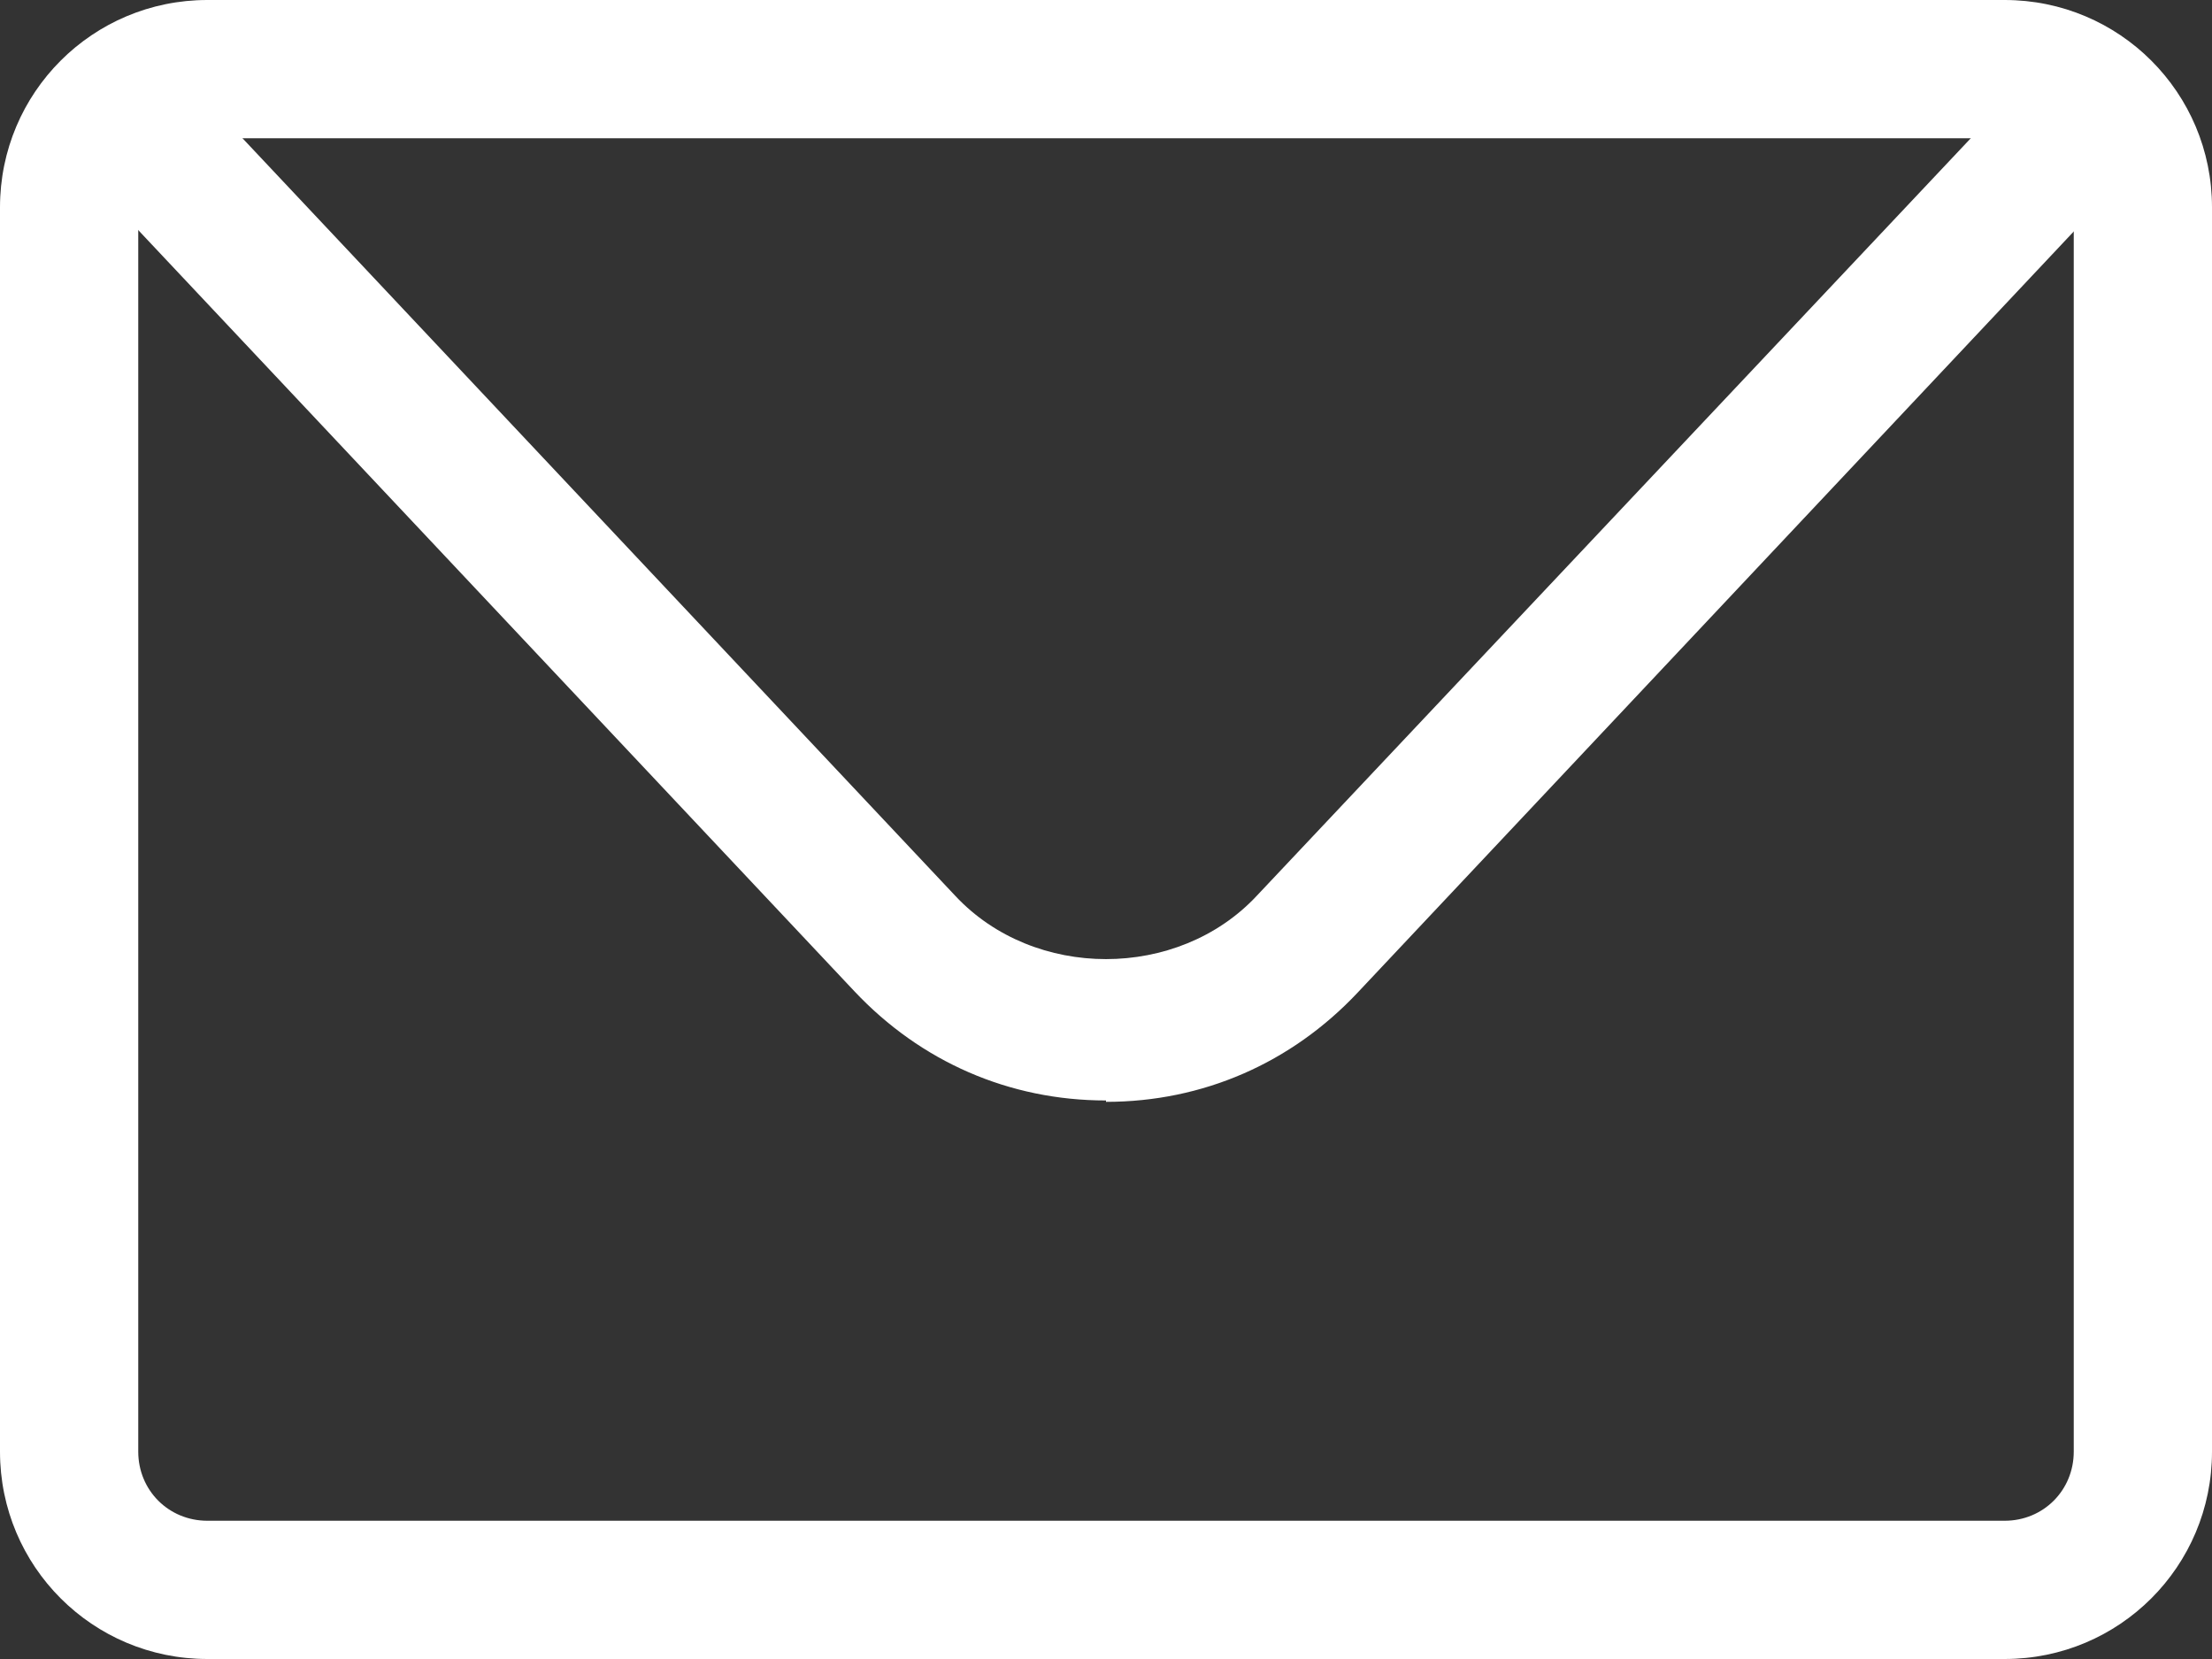
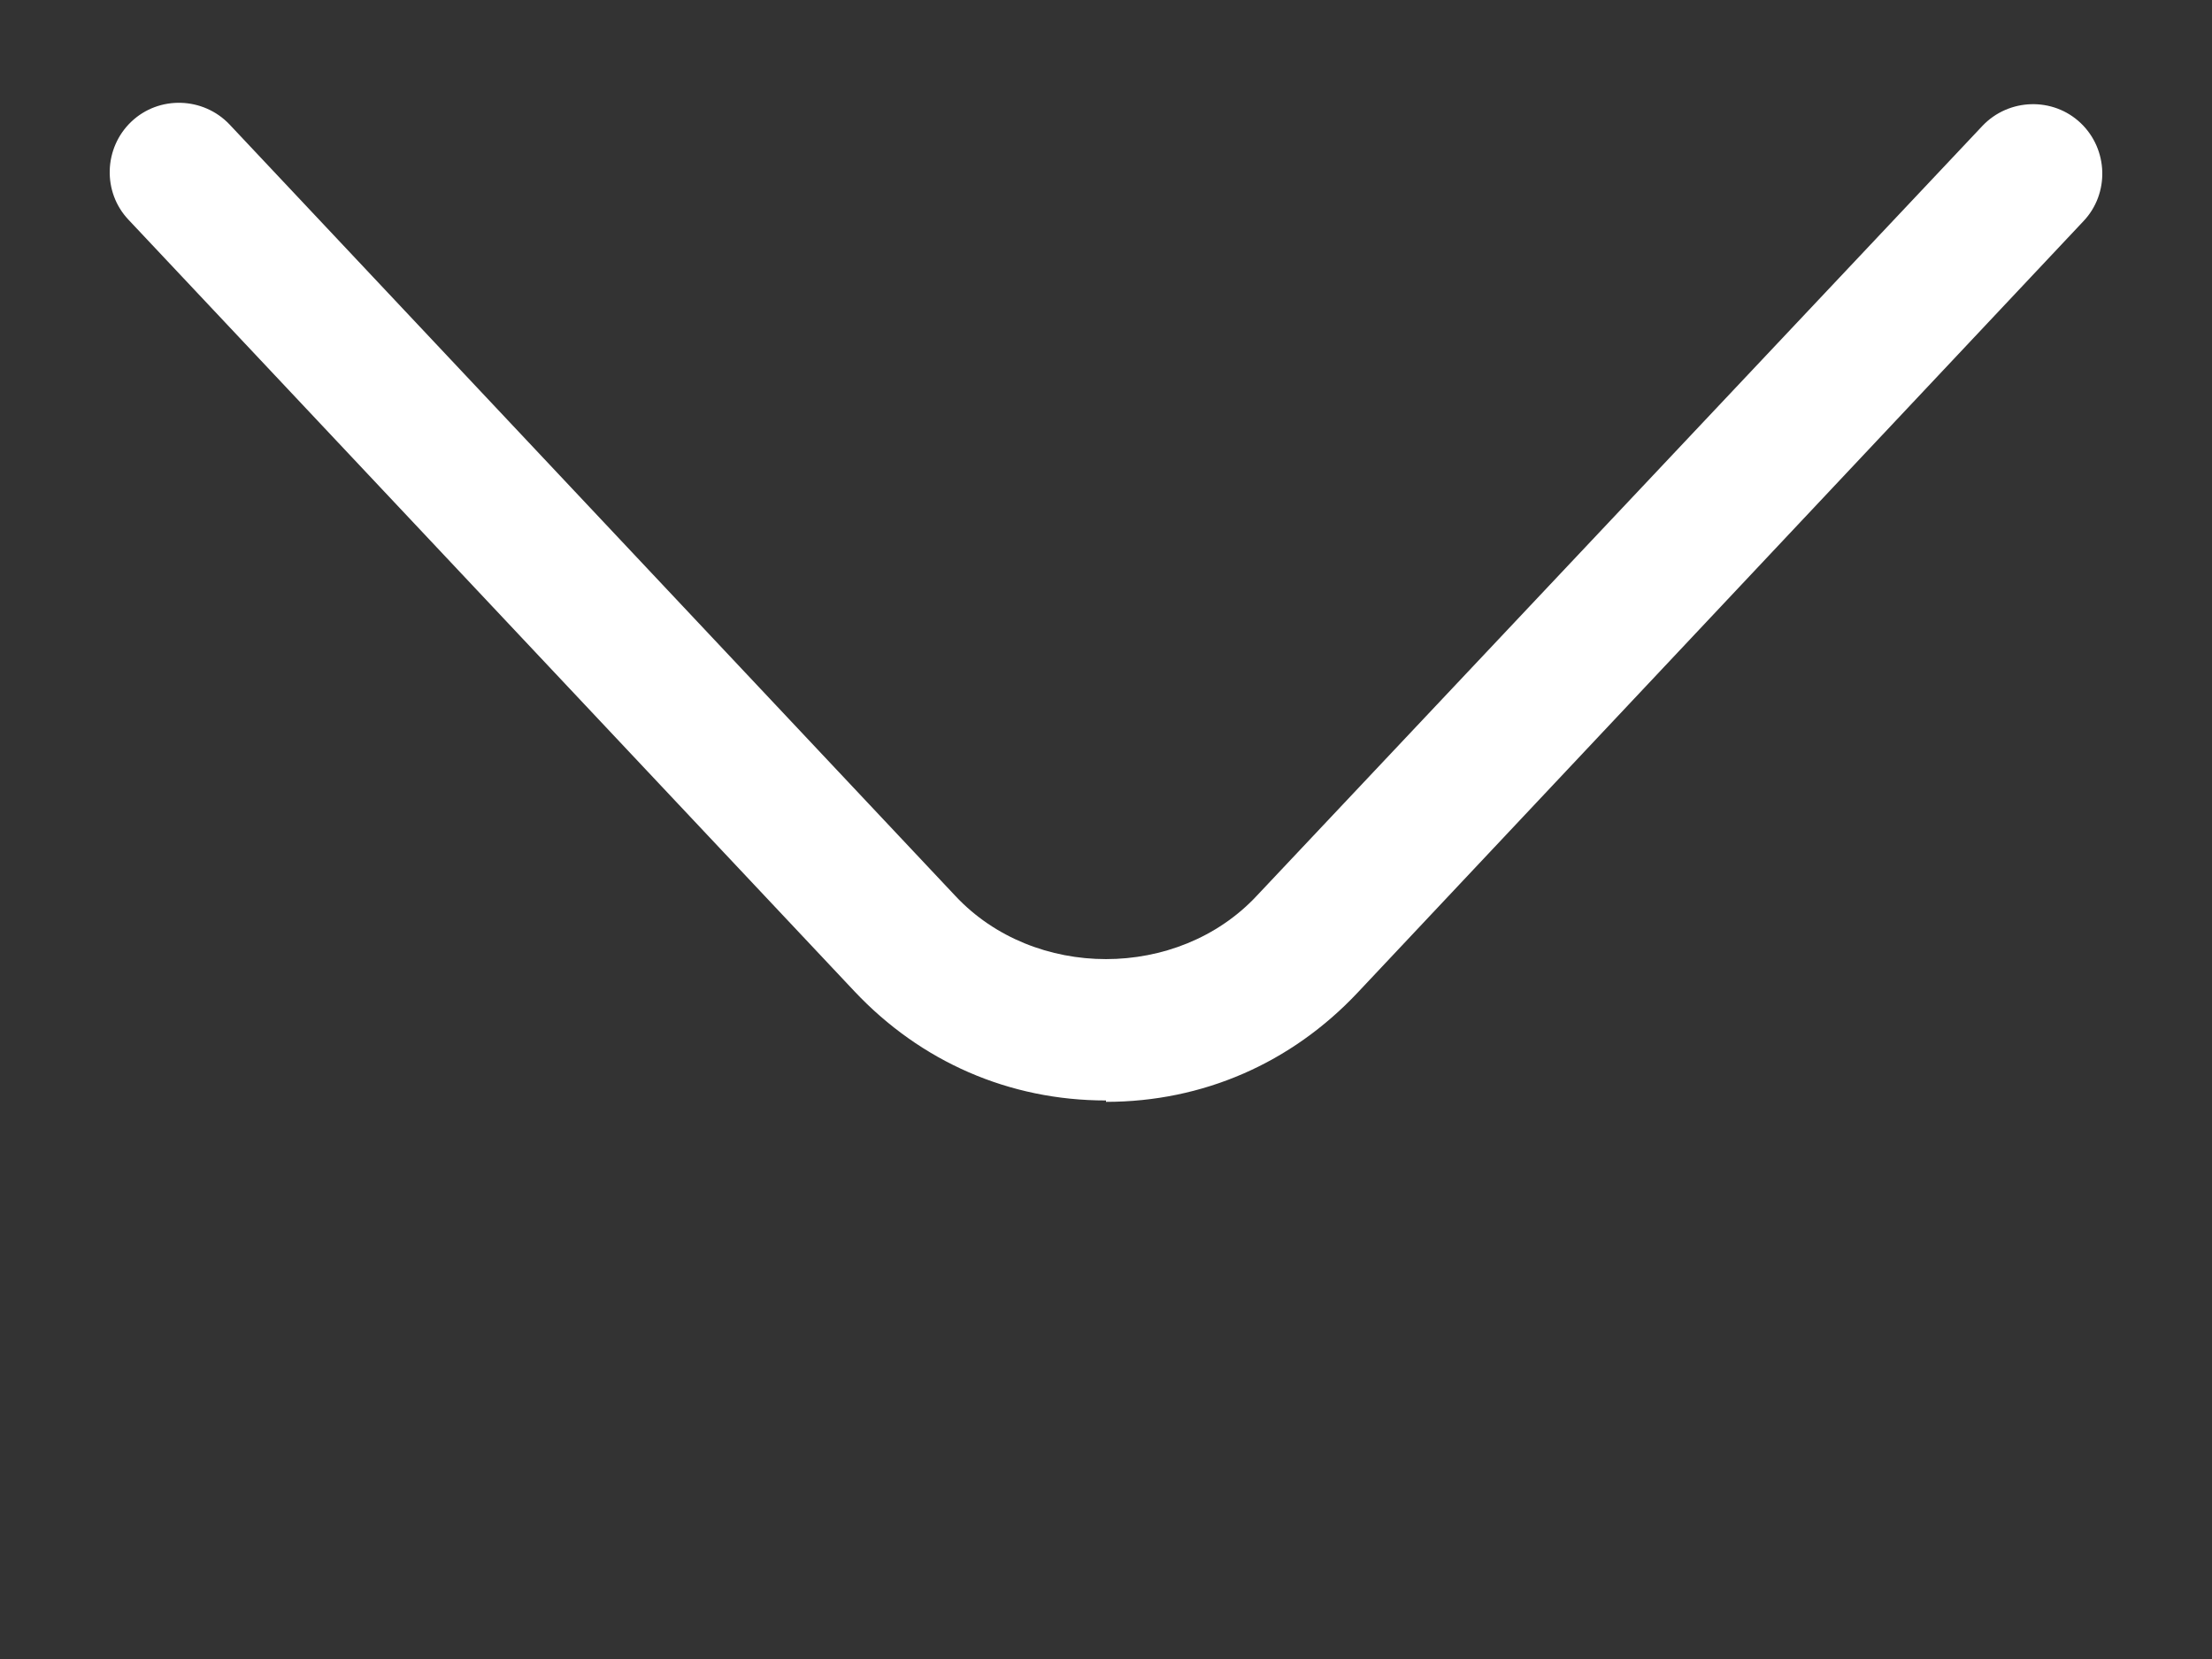
<svg xmlns="http://www.w3.org/2000/svg" width="16" height="12" viewBox="0 0 16 12" fill="none">
  <rect x="0" y="0" width="16" height="12" fill="#333333" stroke="none" />
-   <path d="M14.5 12H1.5C0.67 12 0 11.33 0 10.5V1.5C0 0.67 0.67 0 1.5 0H14.5C15.33 0 16 0.67 16 1.5V10.5C16 11.33 15.33 12 14.5 12ZM1.5 1C1.22 1 1 1.22 1 1.5V10.5C1 10.78 1.22 11 1.5 11H14.5C14.78 11 15 10.78 15 10.5V1.5C15 1.22 14.78 1 14.5 1H1.5Z" fill="white" />
  <path d="M8 7.96C7.3 7.96 6.66 7.68 6.18 7.17L0.93 1.59C0.74 1.39 0.75 1.07 0.95 0.88C1.15 0.69 1.47 0.7 1.66 0.9L6.91 6.48C7.48 7.09 8.52 7.09 9.09 6.48L14.34 0.91C14.53 0.71 14.85 0.7 15.05 0.89C15.25 1.08 15.26 1.4 15.07 1.6L9.82 7.18C9.34 7.69 8.7 7.97 8 7.97V7.96Z" fill="white" />
</svg>